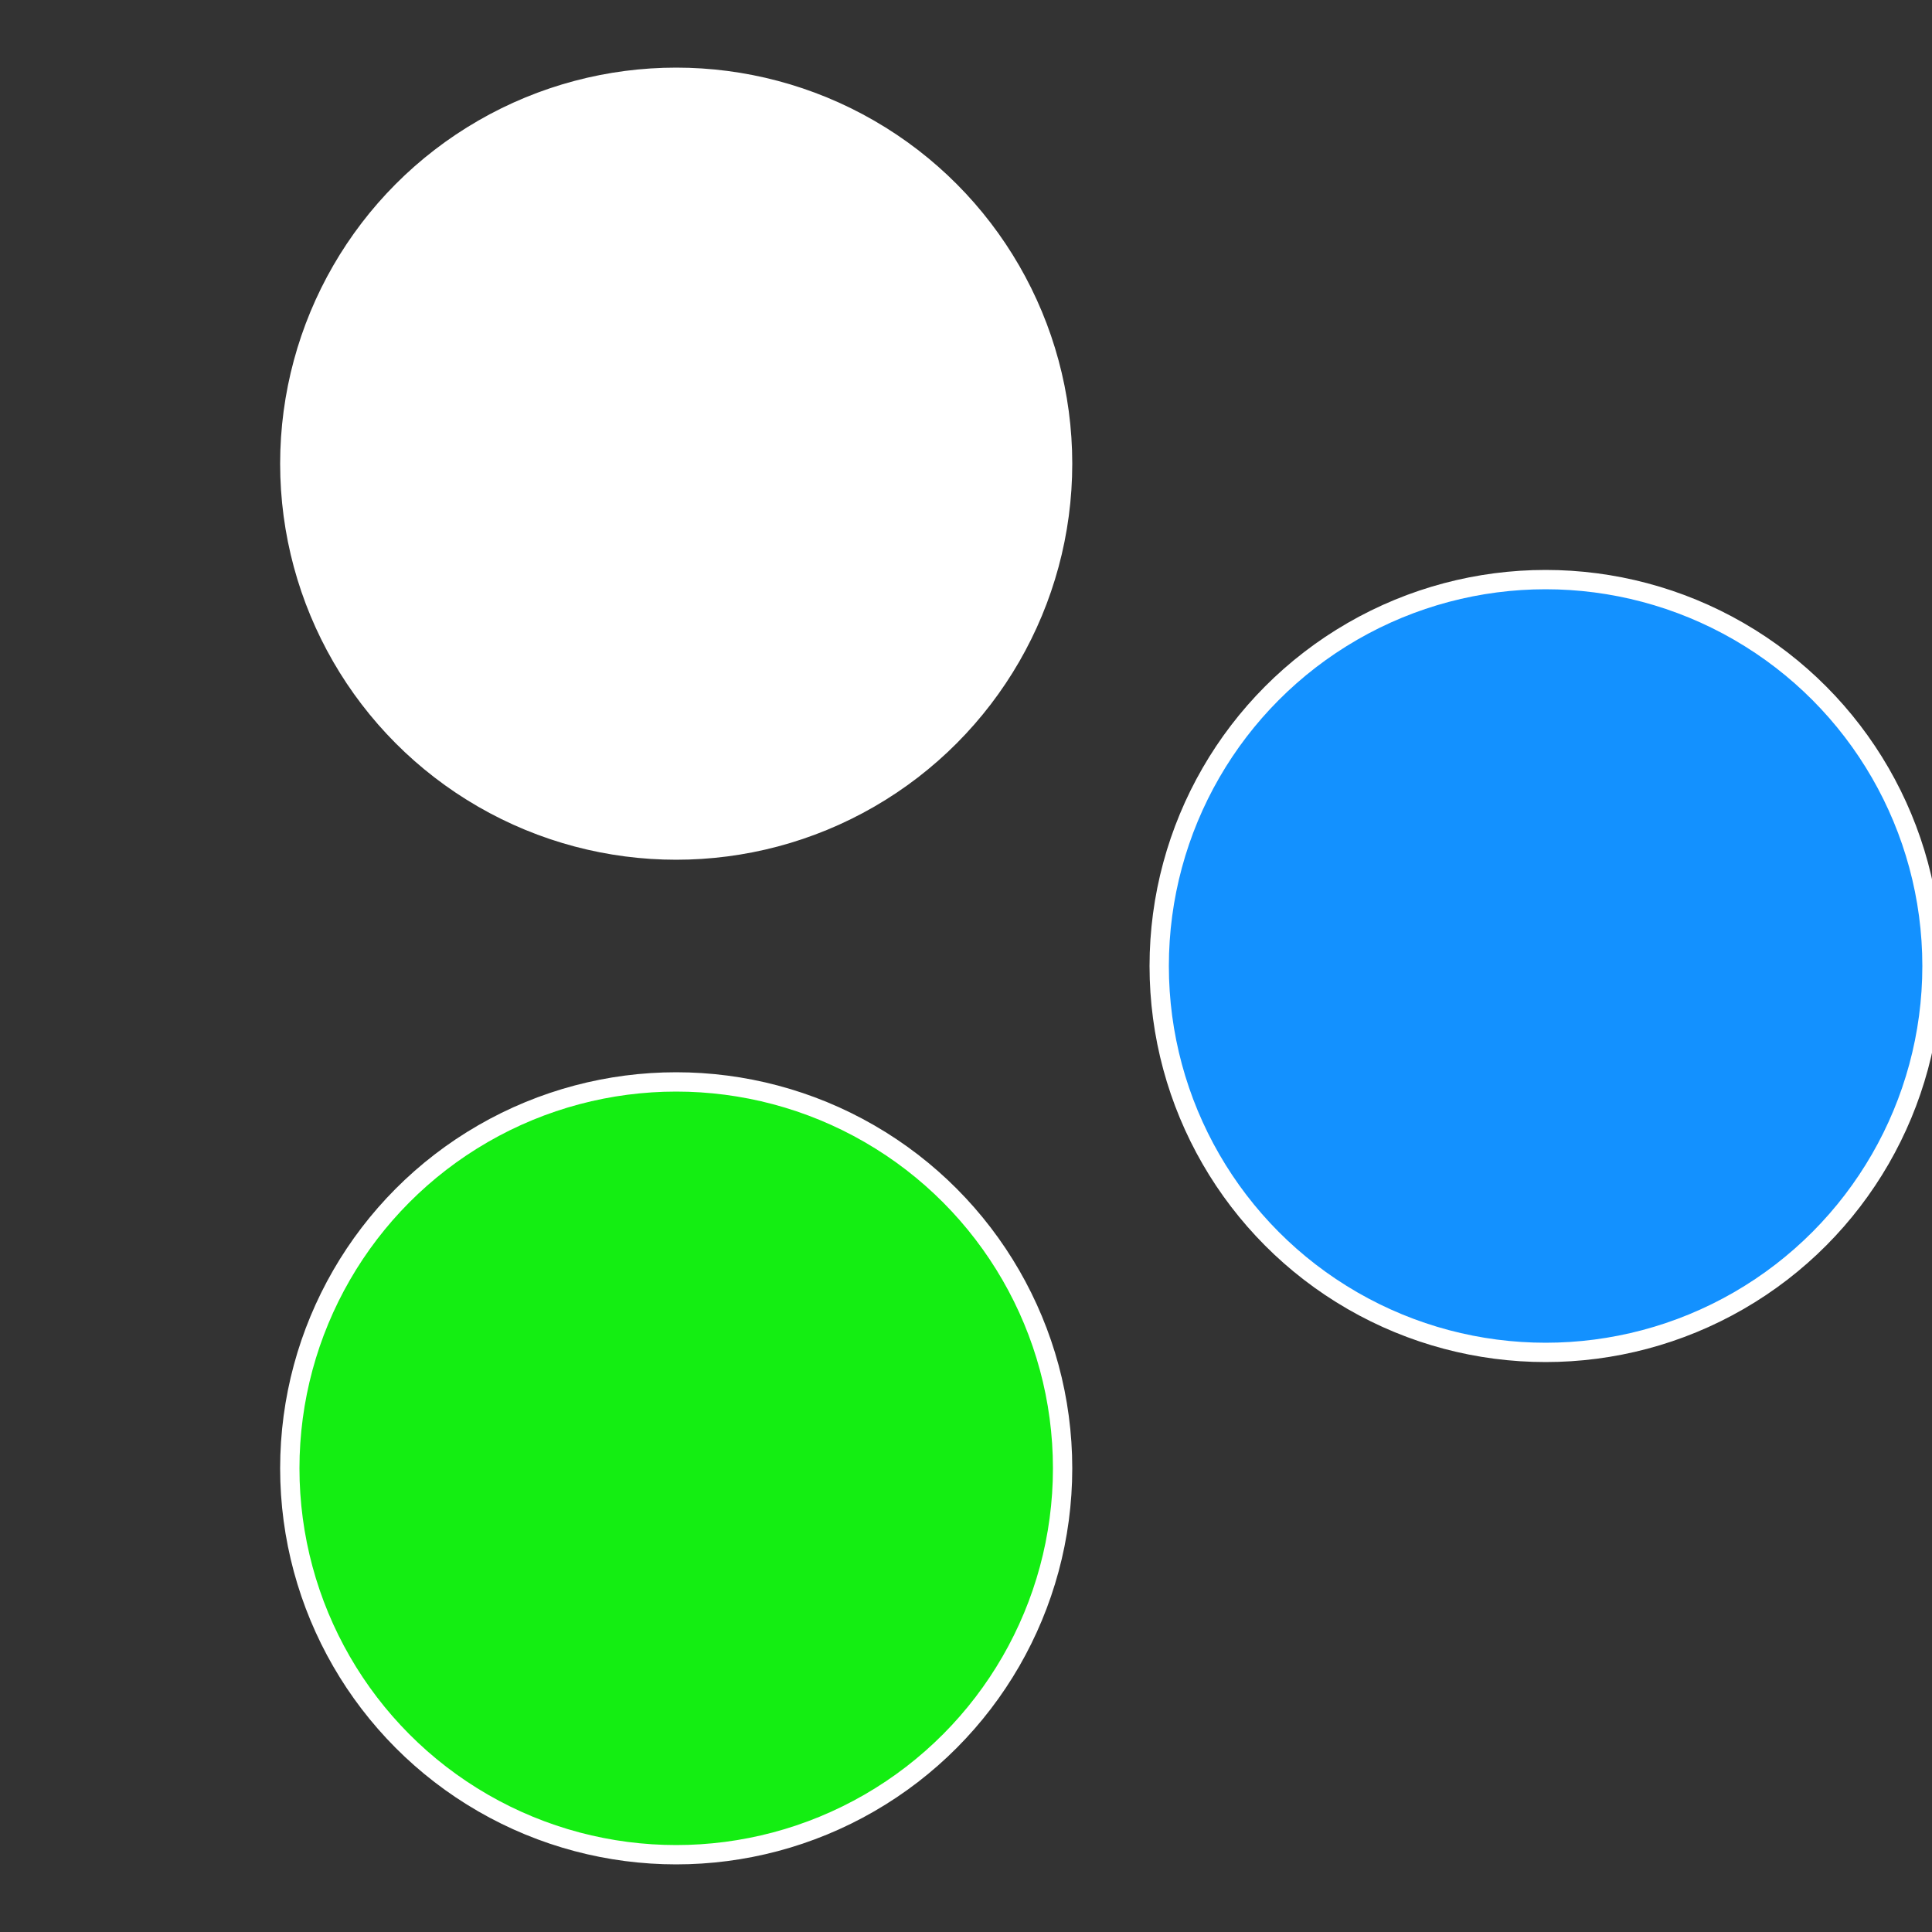
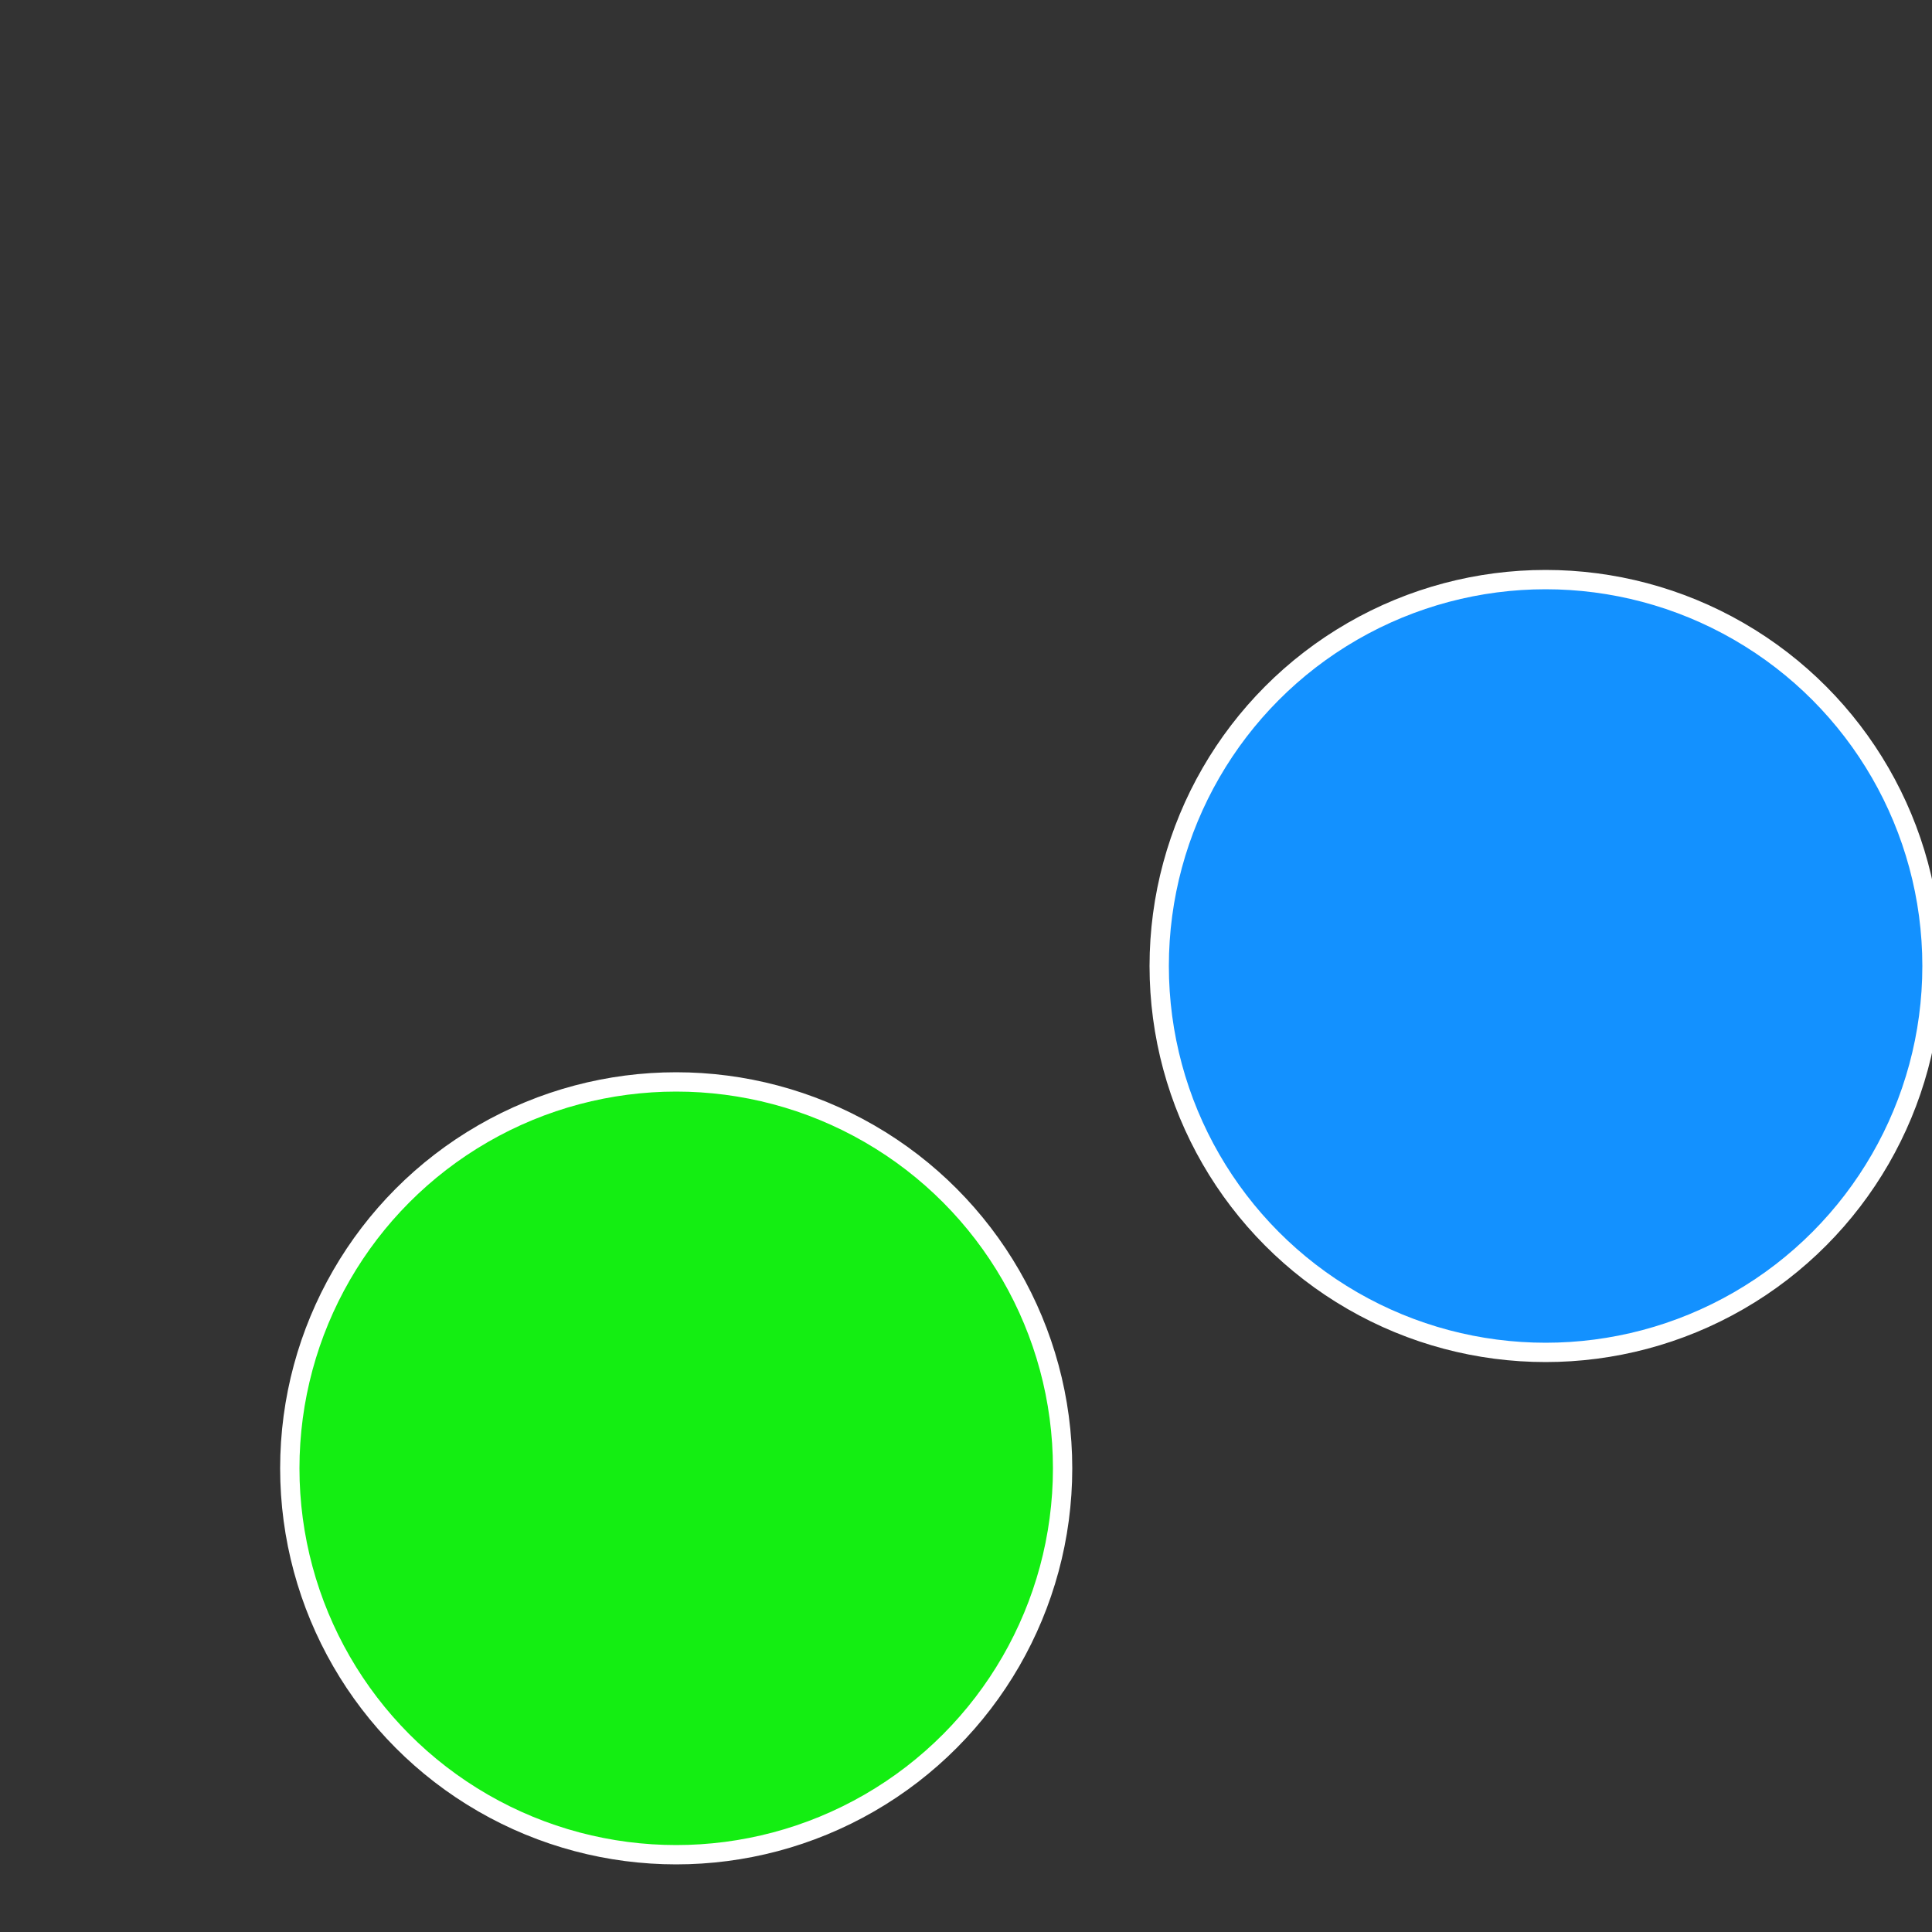
<svg xmlns="http://www.w3.org/2000/svg" width="500" height="500" viewBox="-1 -1 2 2">
  <rect x="-1" y="-1" width="2" height="2" fill="#333333" stroke="none" />
  <circle cx="0.6" cy="0" r="0.4" fill="#1391ffffffffffffec0c14ee" stroke="#fff" stroke-width="1%" />
  <circle cx="-0.3" cy="0.52" r="0.4" fill="#14ee12e3ffffffffffffec0c" stroke="#fff" stroke-width="1%" />
-   <circle cx="-0.3" cy="-0.52" r="0.4" fill="#ffffffffffffec0c14ee12e3" stroke="#fff" stroke-width="1%" />
</svg>